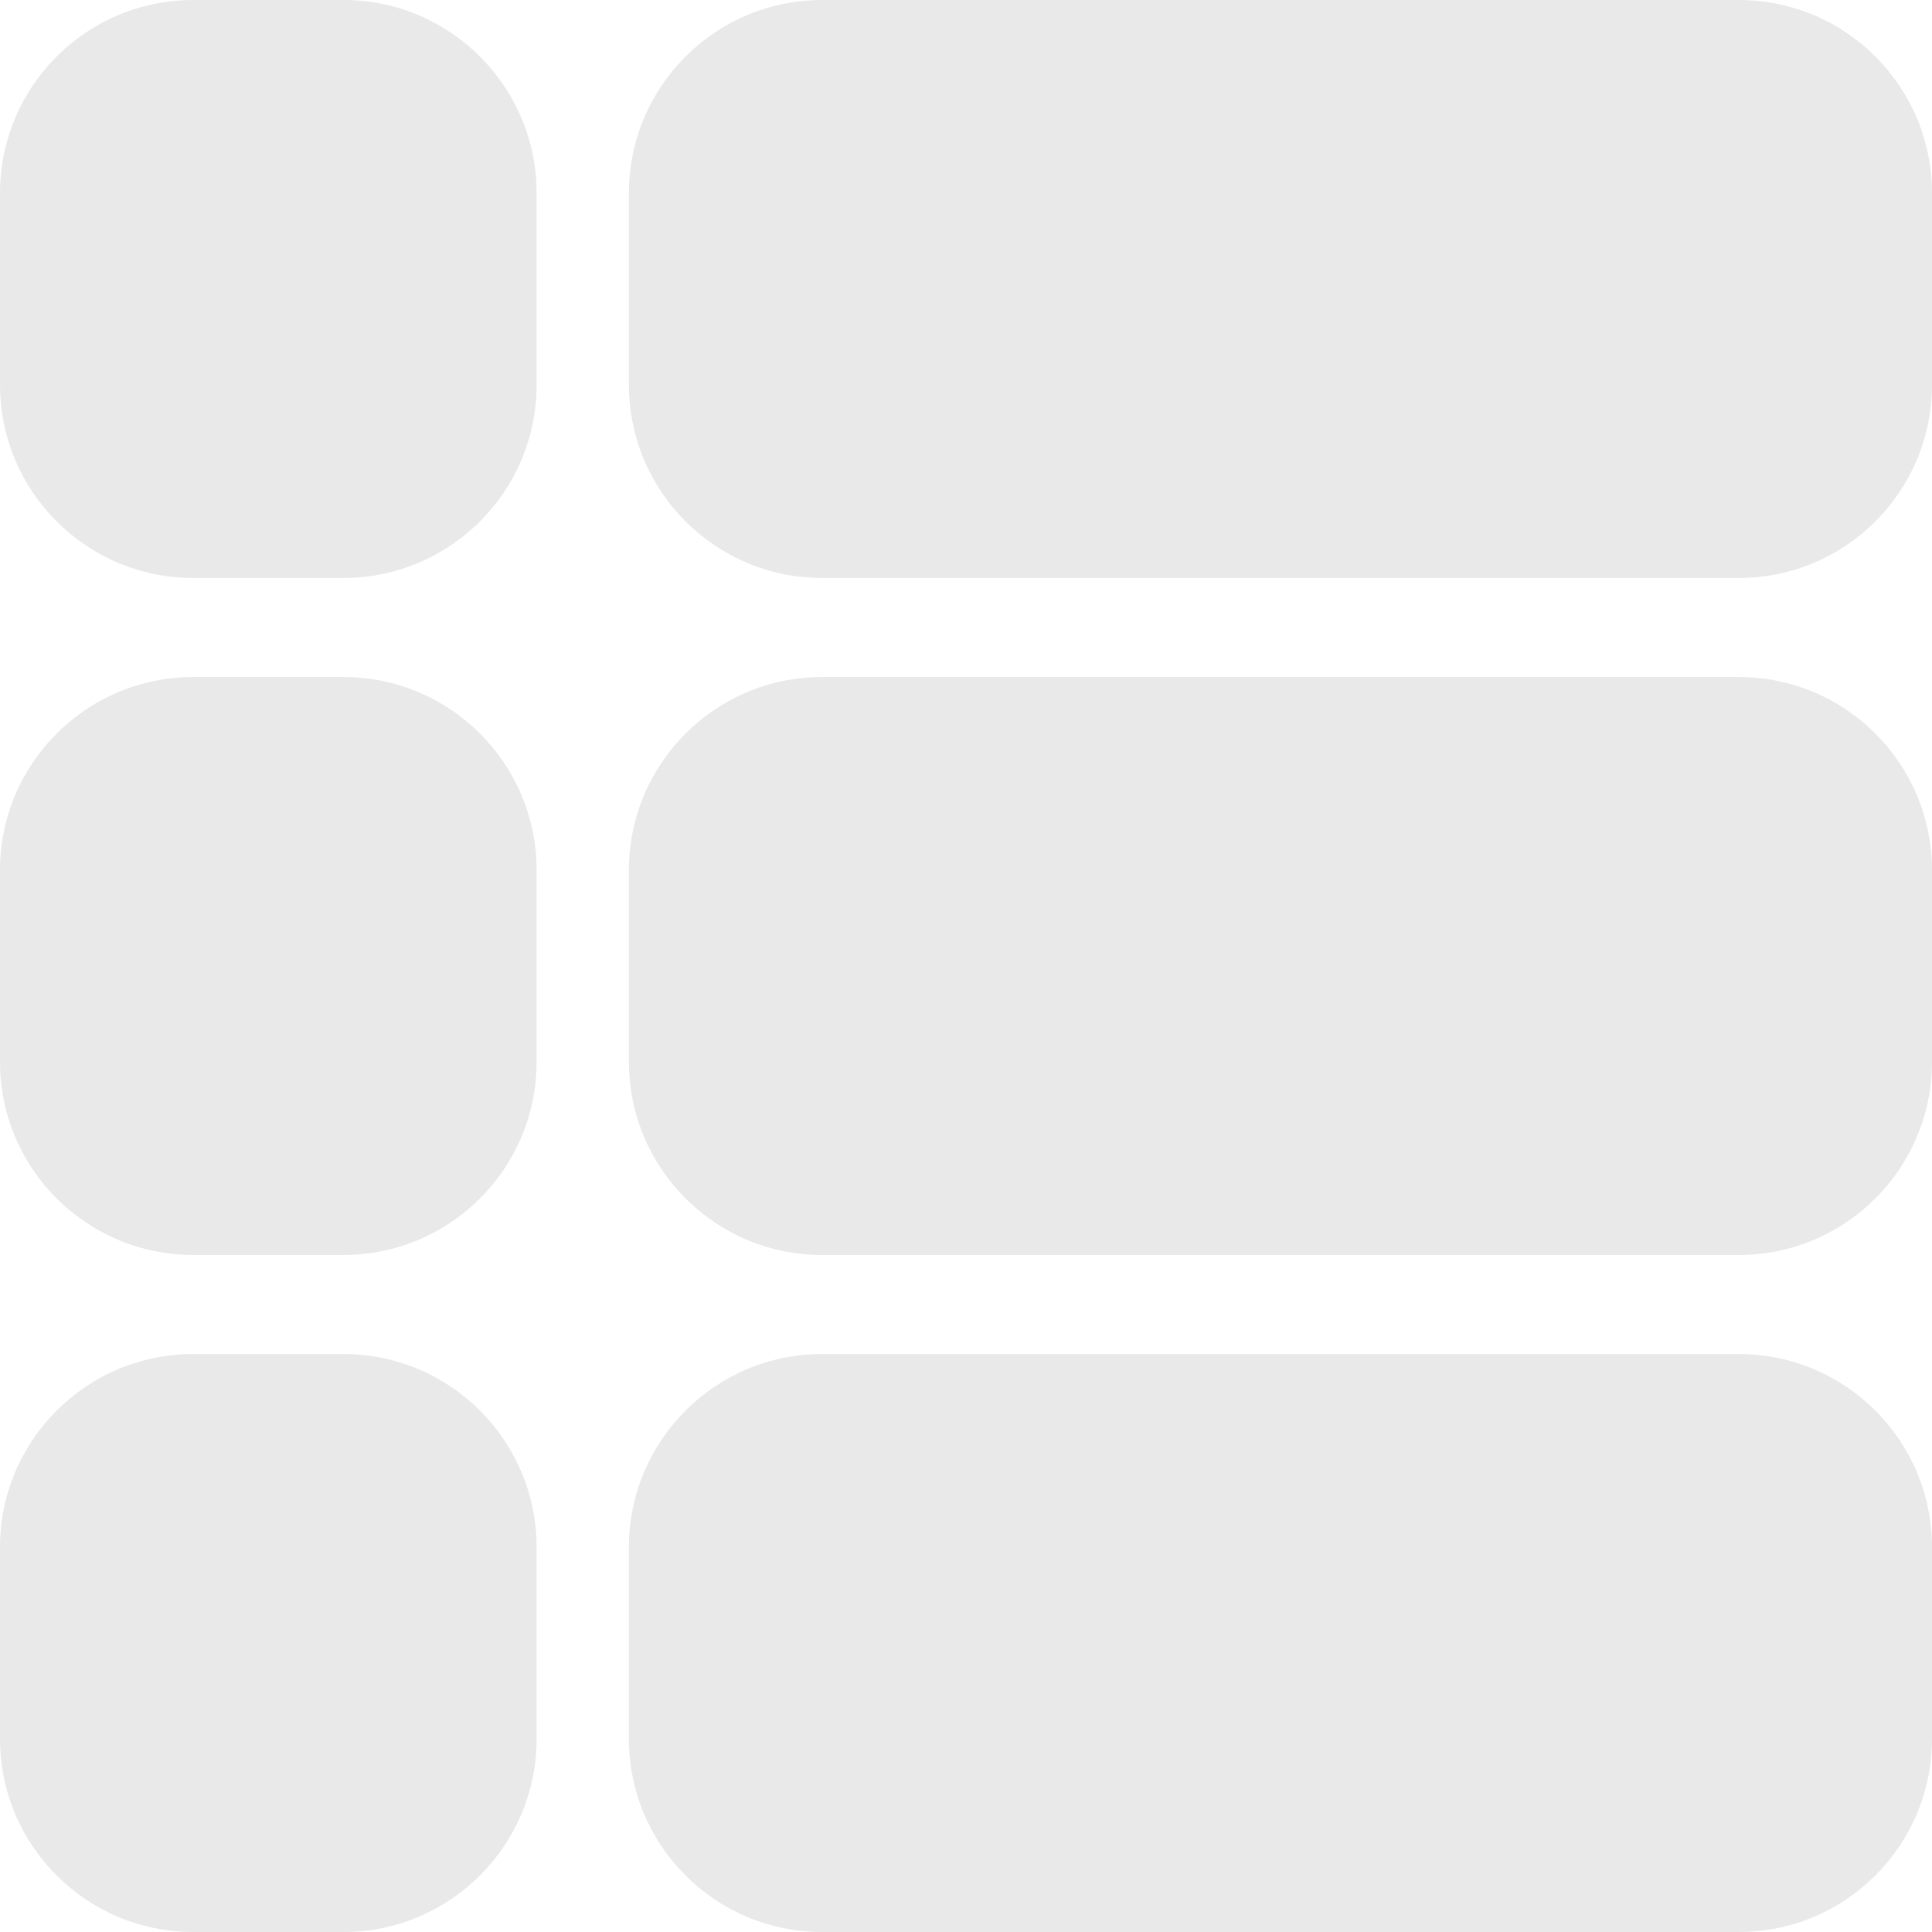
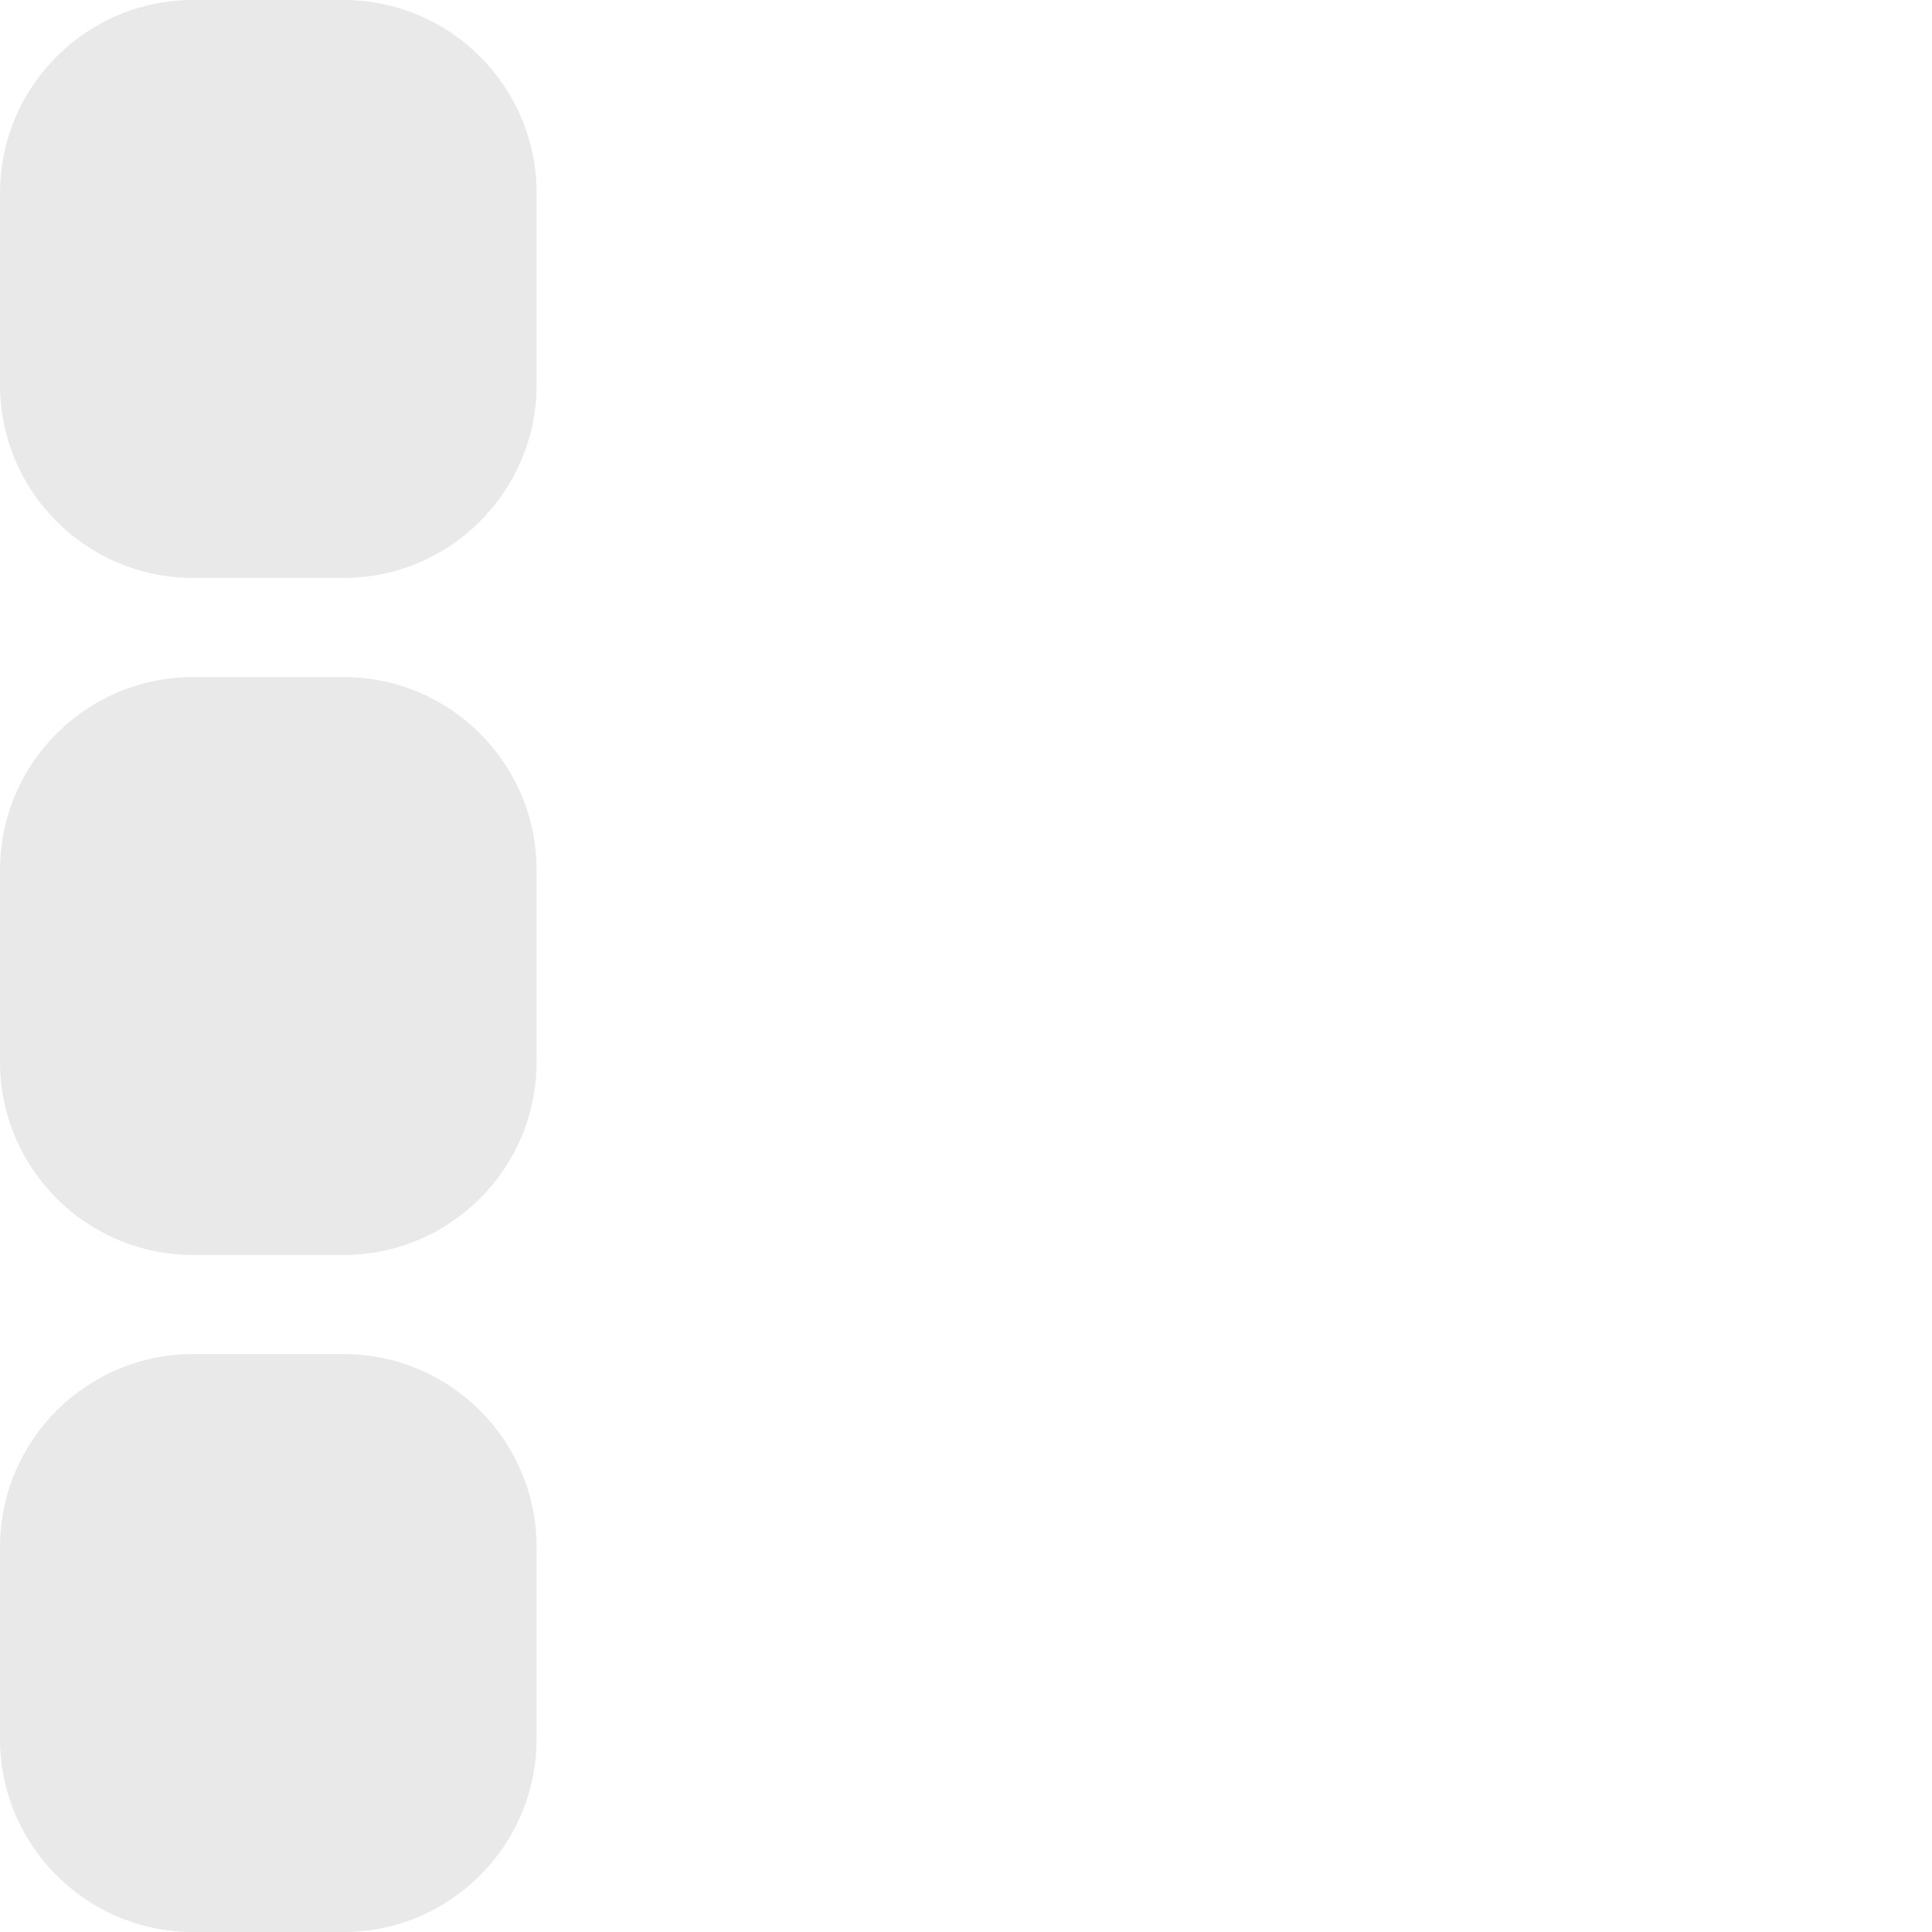
<svg xmlns="http://www.w3.org/2000/svg" width="100%" height="100%" viewBox="0 0 240 240" version="1.1" xml:space="preserve" style="fill-rule:evenodd;clip-rule:evenodd;stroke-linejoin:round;stroke-miterlimit:2;">
  <g>
-     <path d="M216,-0c13.255,-0 24,10.745 24,24l0,23.796c-0,13.255 -10.745,24 -24,24l-113.875,0c-13.255,0 -24,-10.745 -24,-24l0,-23.796c0,-13.255 10.745,-24 24,-24l113.875,0Z" style="fill:#e9e9e9;" />
-     <path d="M216,84.102c13.255,-0 24,10.745 24,24l0,23.796c-0,13.255 -10.745,24 -24,24l-113.875,0c-13.255,0 -24,-10.745 -24,-24l-0,-23.796c0,-13.255 10.745,-24 24,-24l113.875,0Z" style="fill:#e9e9e9;" />
-     <path d="M216,168.204c13.255,-0 24,10.745 24,24l-0,23.796c-0,13.255 -10.745,24 -24,24l-113.875,0c-13.255,0 -24,-10.745 -24,-24l0,-23.796c0,-13.255 10.745,-24 24,-24l113.875,-0Z" style="fill:#e9e9e9;" />
    <path d="M42.66,-0c13.255,-0 24,10.745 24,24l0,23.796c-0,13.255 -10.745,24 -24,24l-18.66,-0c-13.255,0 -24,-10.745 -24,-24l-0,-23.796c0,-13.255 10.745,-24 24,-24l18.66,0Z" style="fill:#e9e9e9;" />
    <path d="M42.66,84.102c13.255,-0 24,10.745 24,24l0,23.796c-0,13.255 -10.745,24 -24,24l-18.66,0c-13.255,0 -24,-10.745 -24,-24l-0,-23.796c0,-13.255 10.745,-24 24,-24l18.66,0Z" style="fill:#e9e9e9;" />
    <path d="M42.66,168.204c13.255,-0 24,10.745 24,24l0,23.796c-0,13.255 -10.745,24 -24,24l-18.66,0c-13.255,0 -24,-10.745 -24,-24l-0,-23.796c0,-13.255 10.745,-24 24,-24l18.66,0Z" style="fill:#e9e9e9;" />
  </g>
</svg>